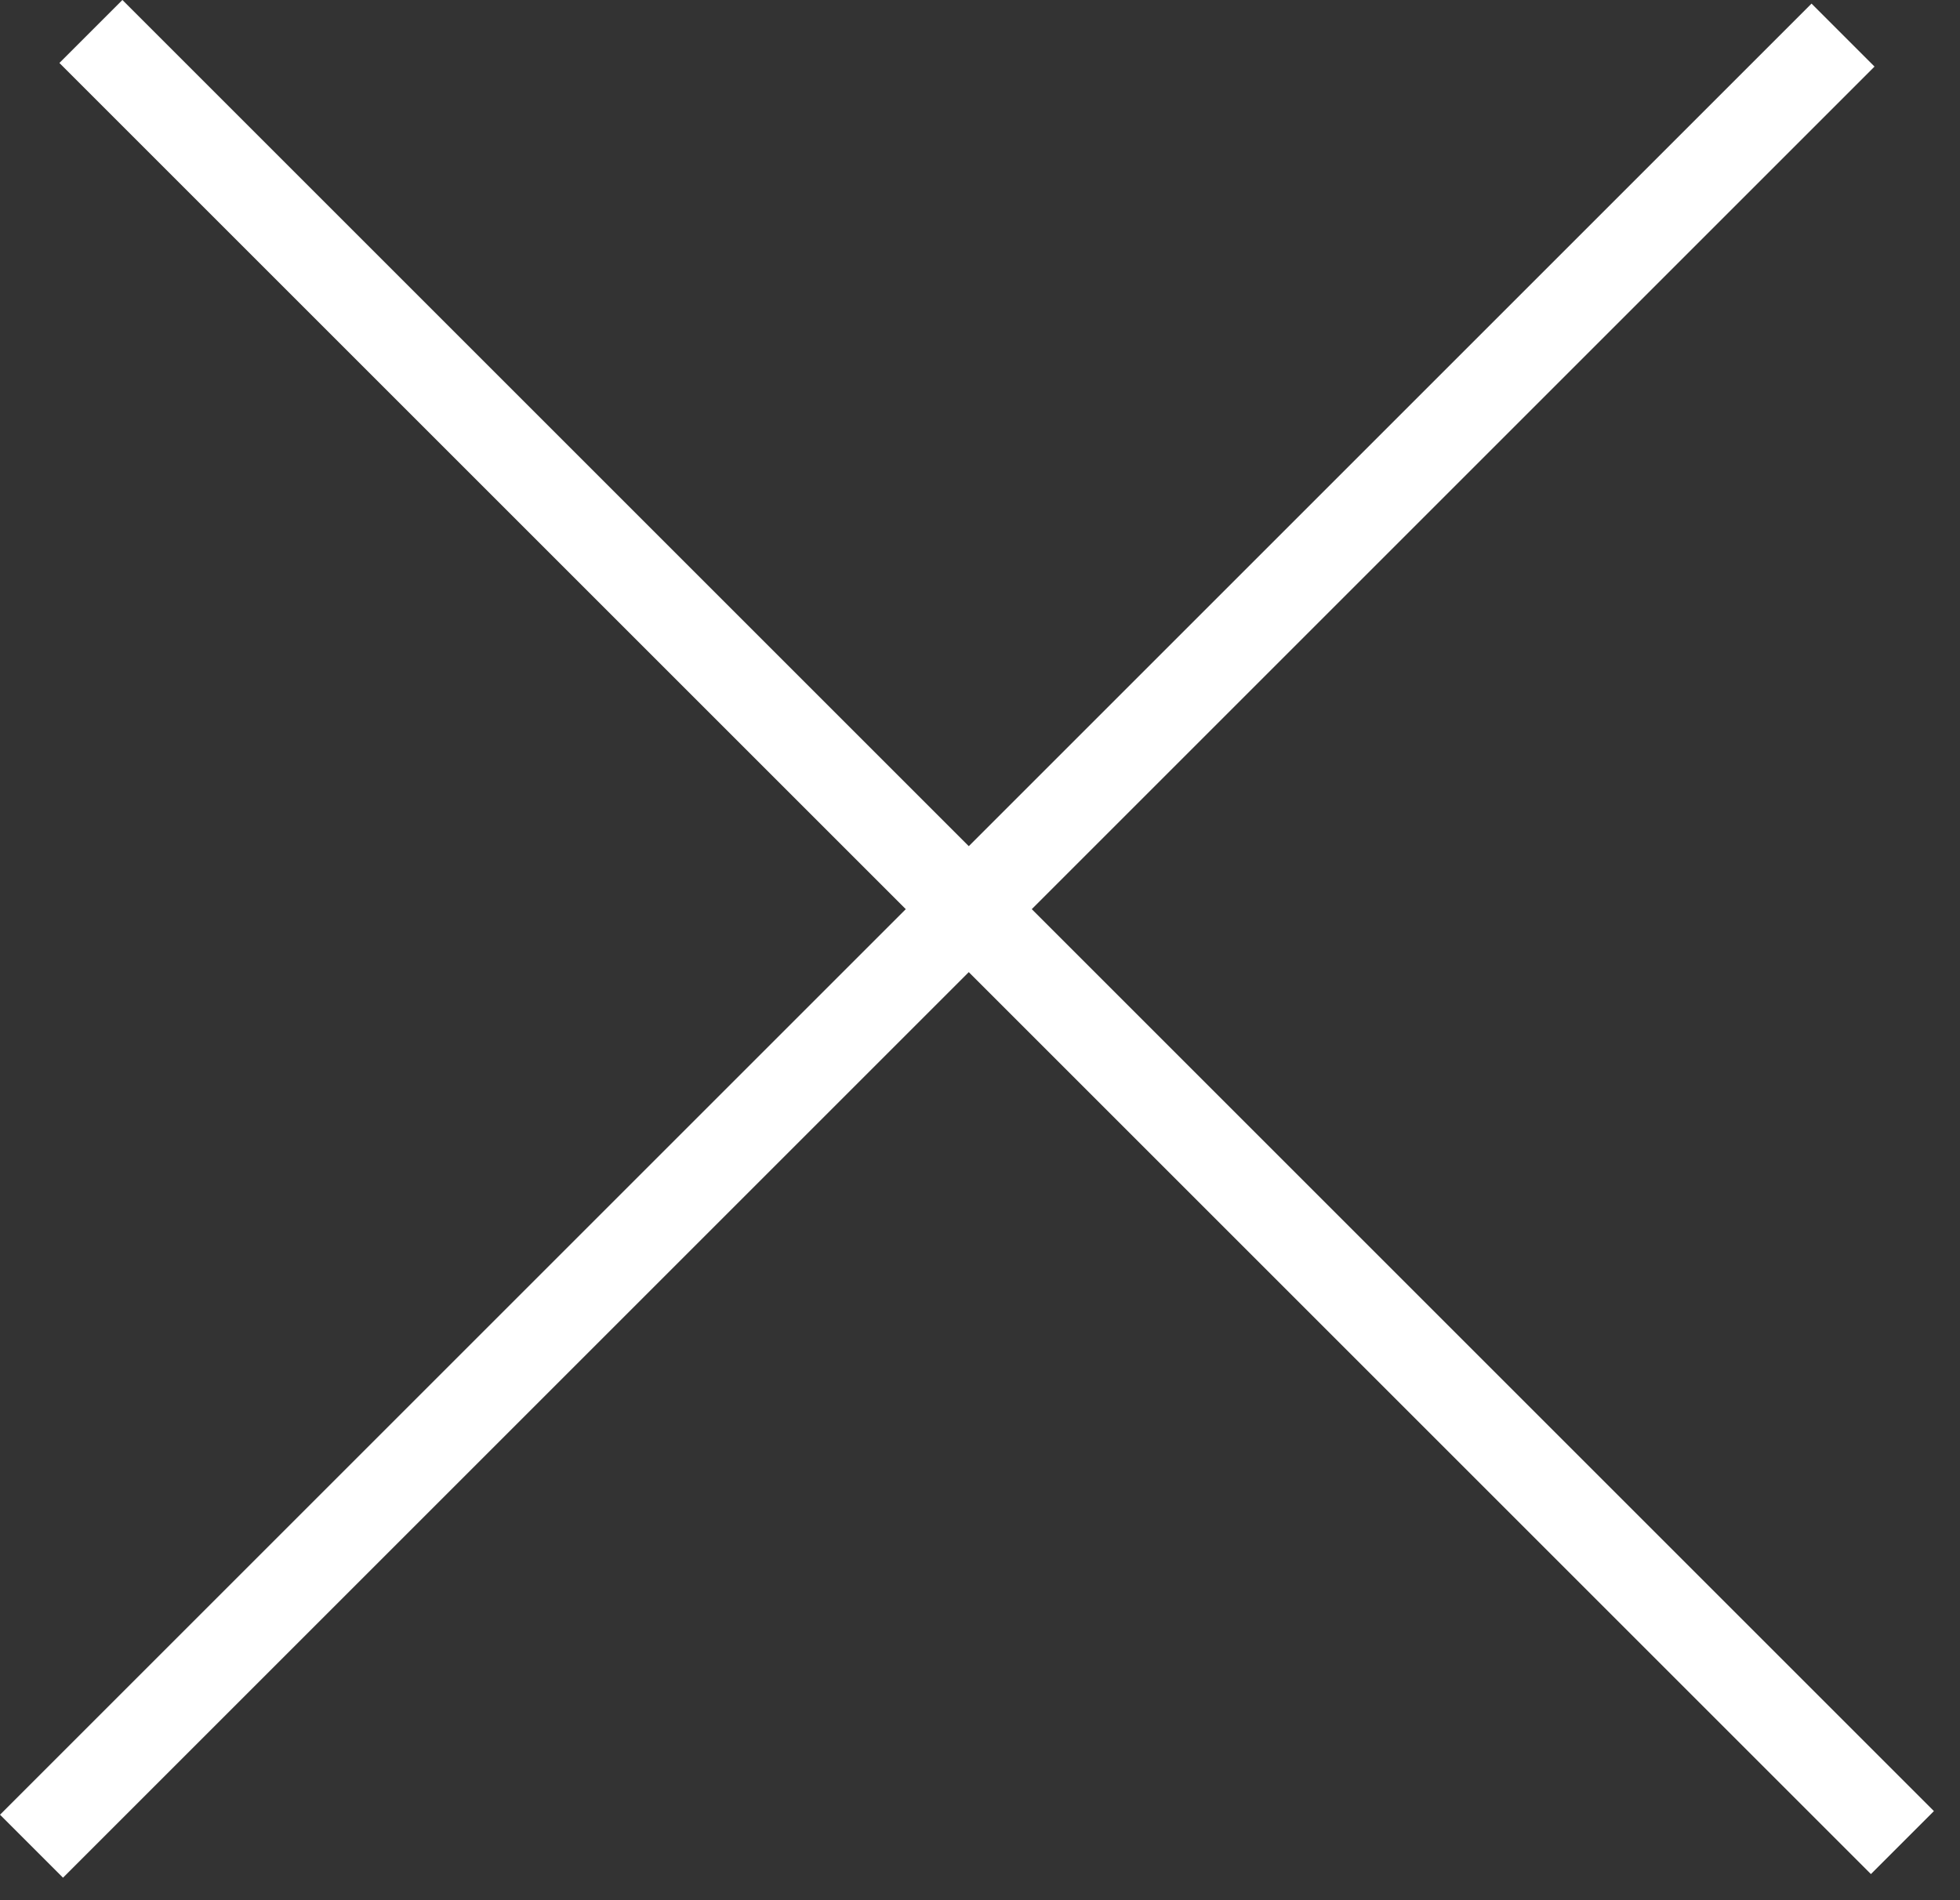
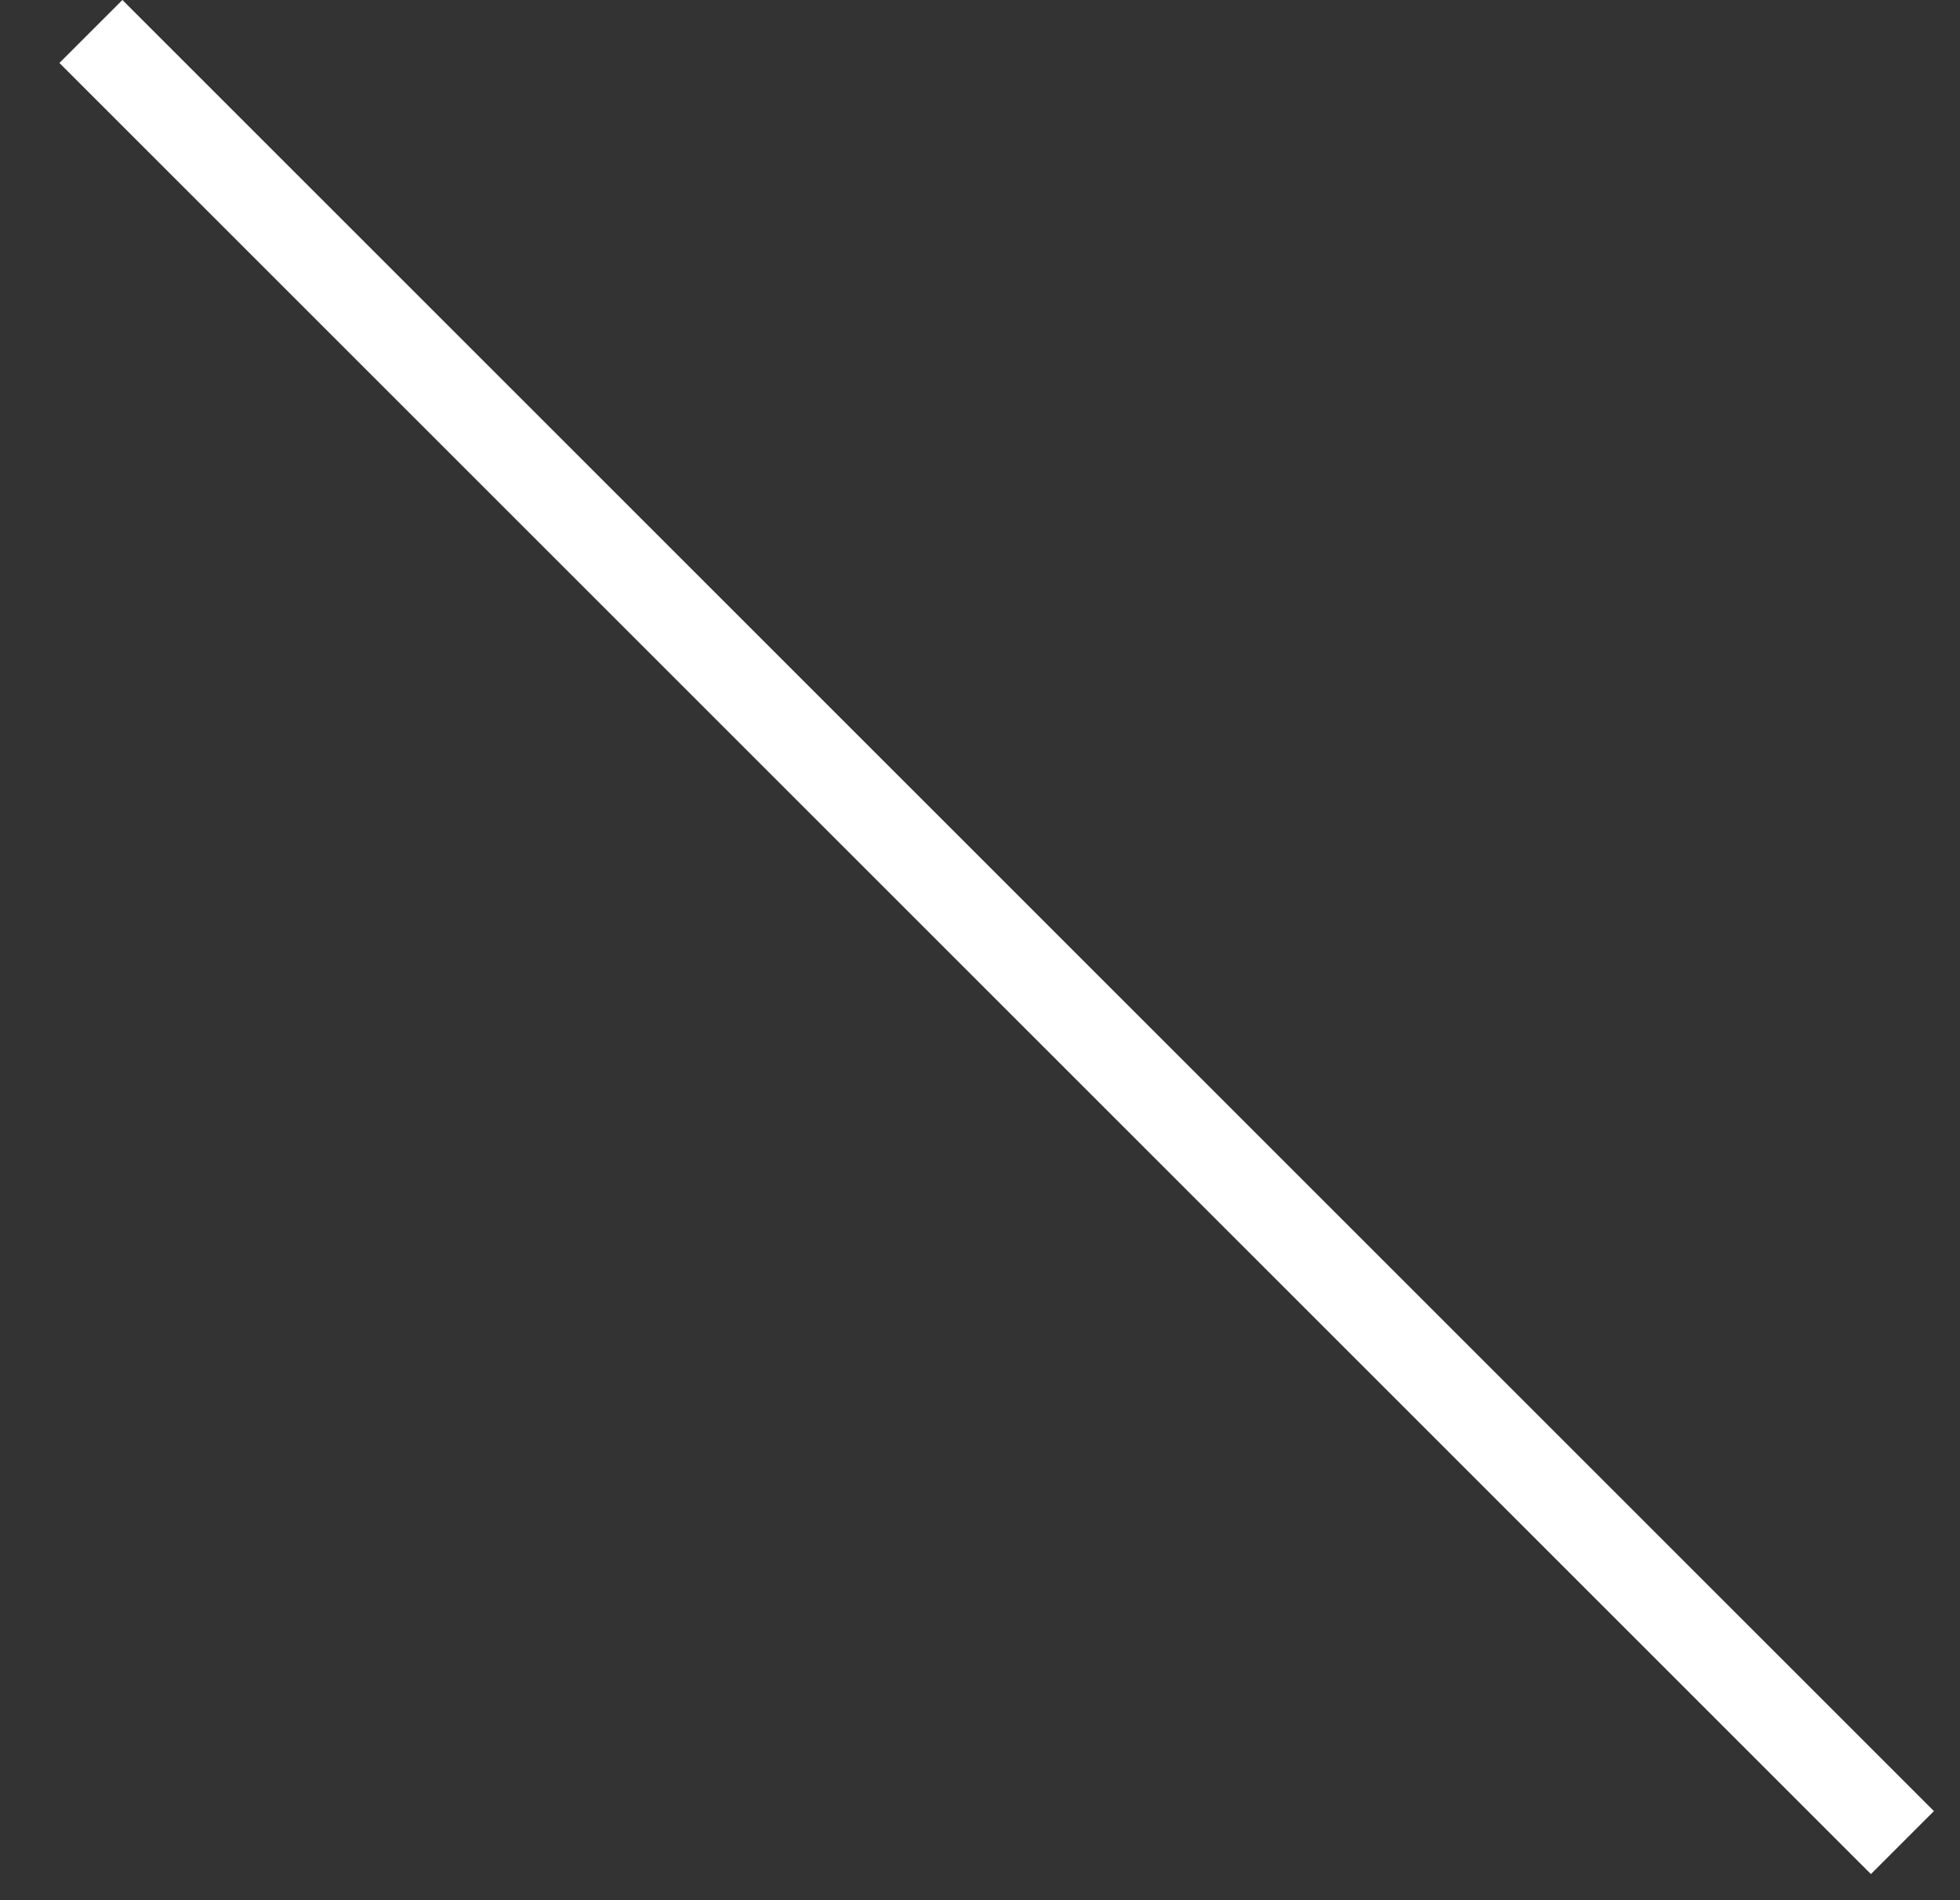
<svg xmlns="http://www.w3.org/2000/svg" width="66" height="64" viewBox="0 0 66 64" fill="none">
  <rect x="0" y="0" width="66" height="64" fill="#333333" stroke="none" />
  <line x1="3.061" y1="1.06" x2="64.061" y2="62.06" stroke="white" stroke-width="3" />
-   <line x1="62.061" y1="1.182" x2="1.061" y2="62.182" stroke="white" stroke-width="3" />
</svg>